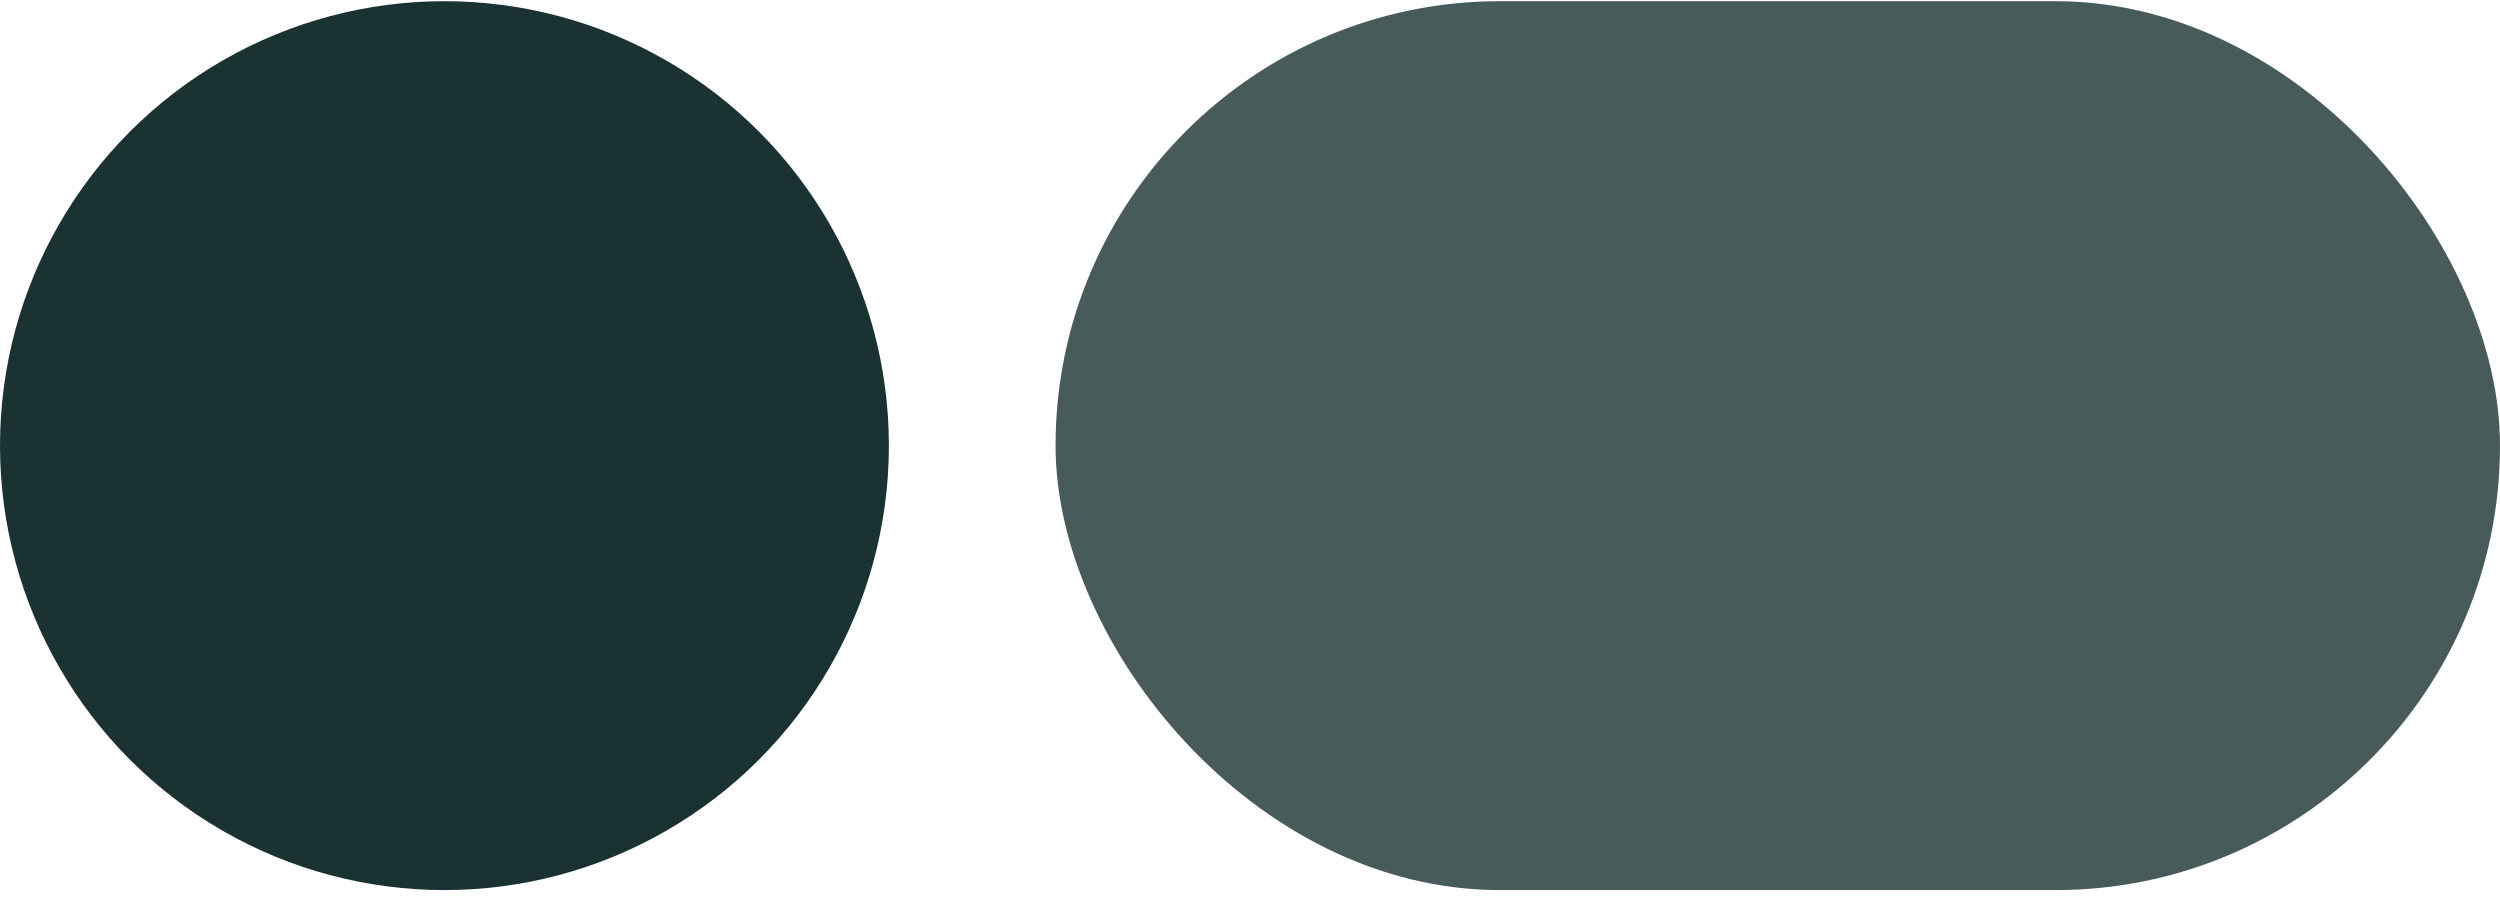
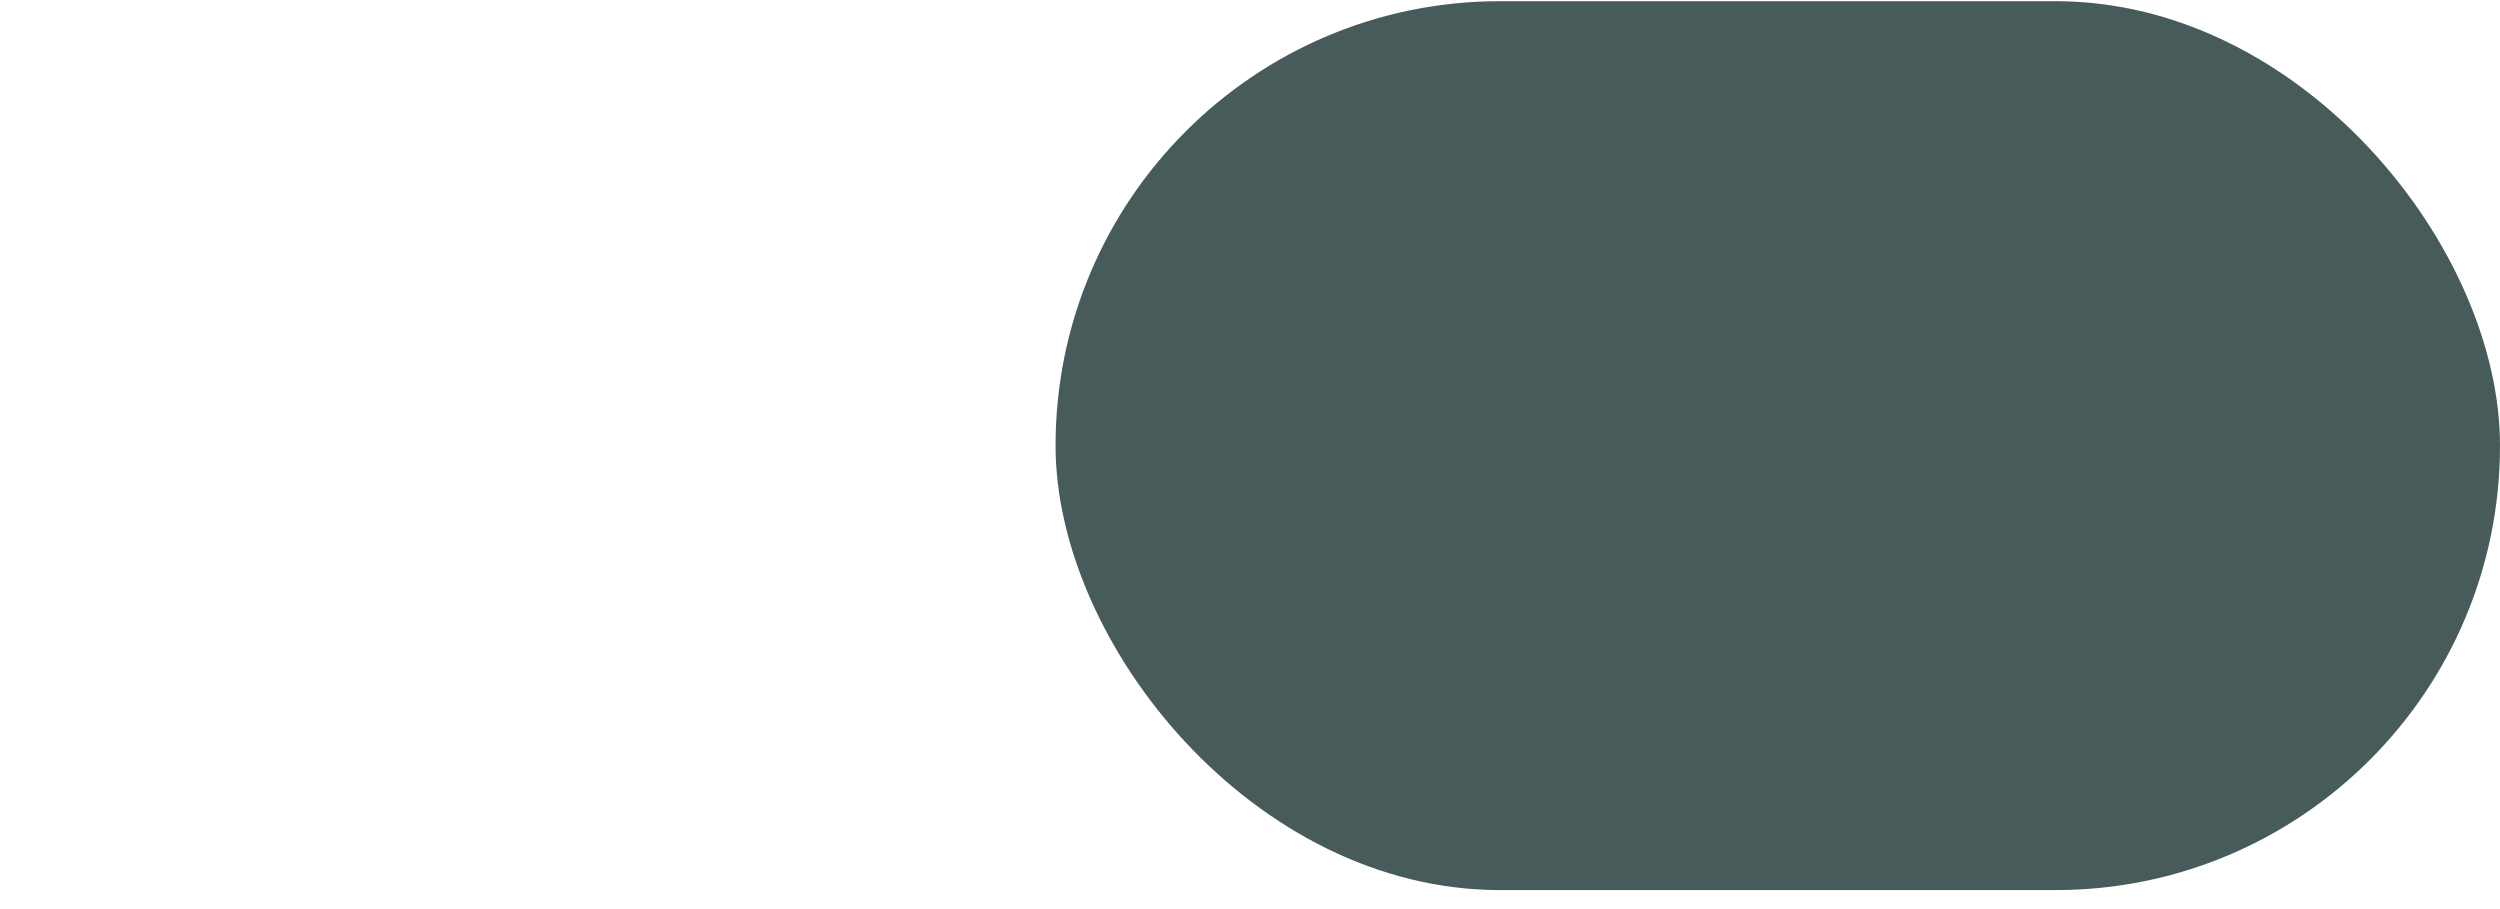
<svg xmlns="http://www.w3.org/2000/svg" width="99" height="36" viewBox="0 0 99 36" fill="none">
-   <circle cx="17.6" cy="17.647" r="17.6" fill="#1B3233" />
  <rect opacity="0.8" x="41.8" y="0.047" width="57.2" height="35.2" rx="17.6" fill="#1B3233" />
</svg>